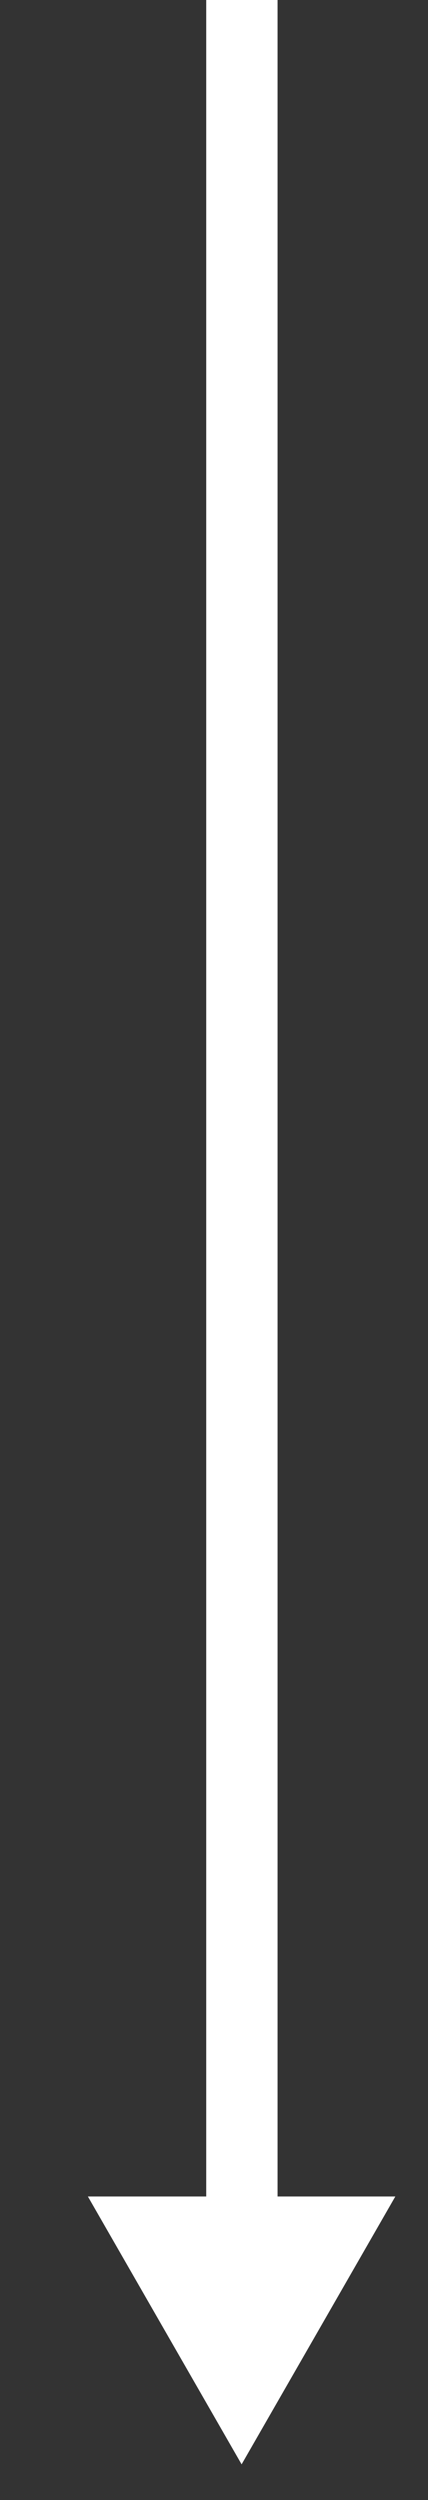
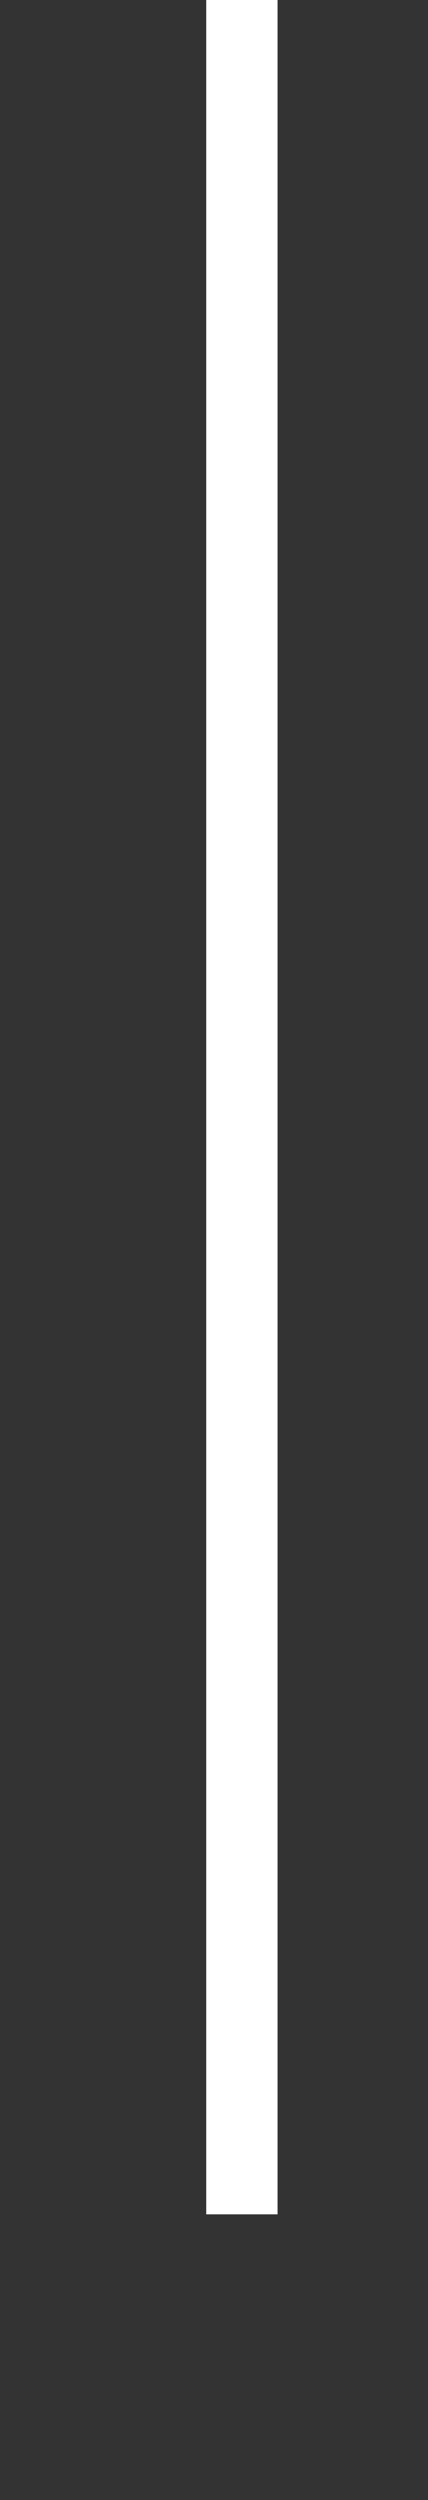
<svg xmlns="http://www.w3.org/2000/svg" width="6" height="35" viewBox="0 0 6 35" fill="none">
  <rect x="0" y="0" width="6" height="35" fill="#333333" stroke="none" />
  <line x1="3.391" x2="3.391" y2="31" stroke="white" />
-   <path d="M3.387 34.5L1.232 30.75H5.542L3.387 34.5Z" fill="white" />
</svg>